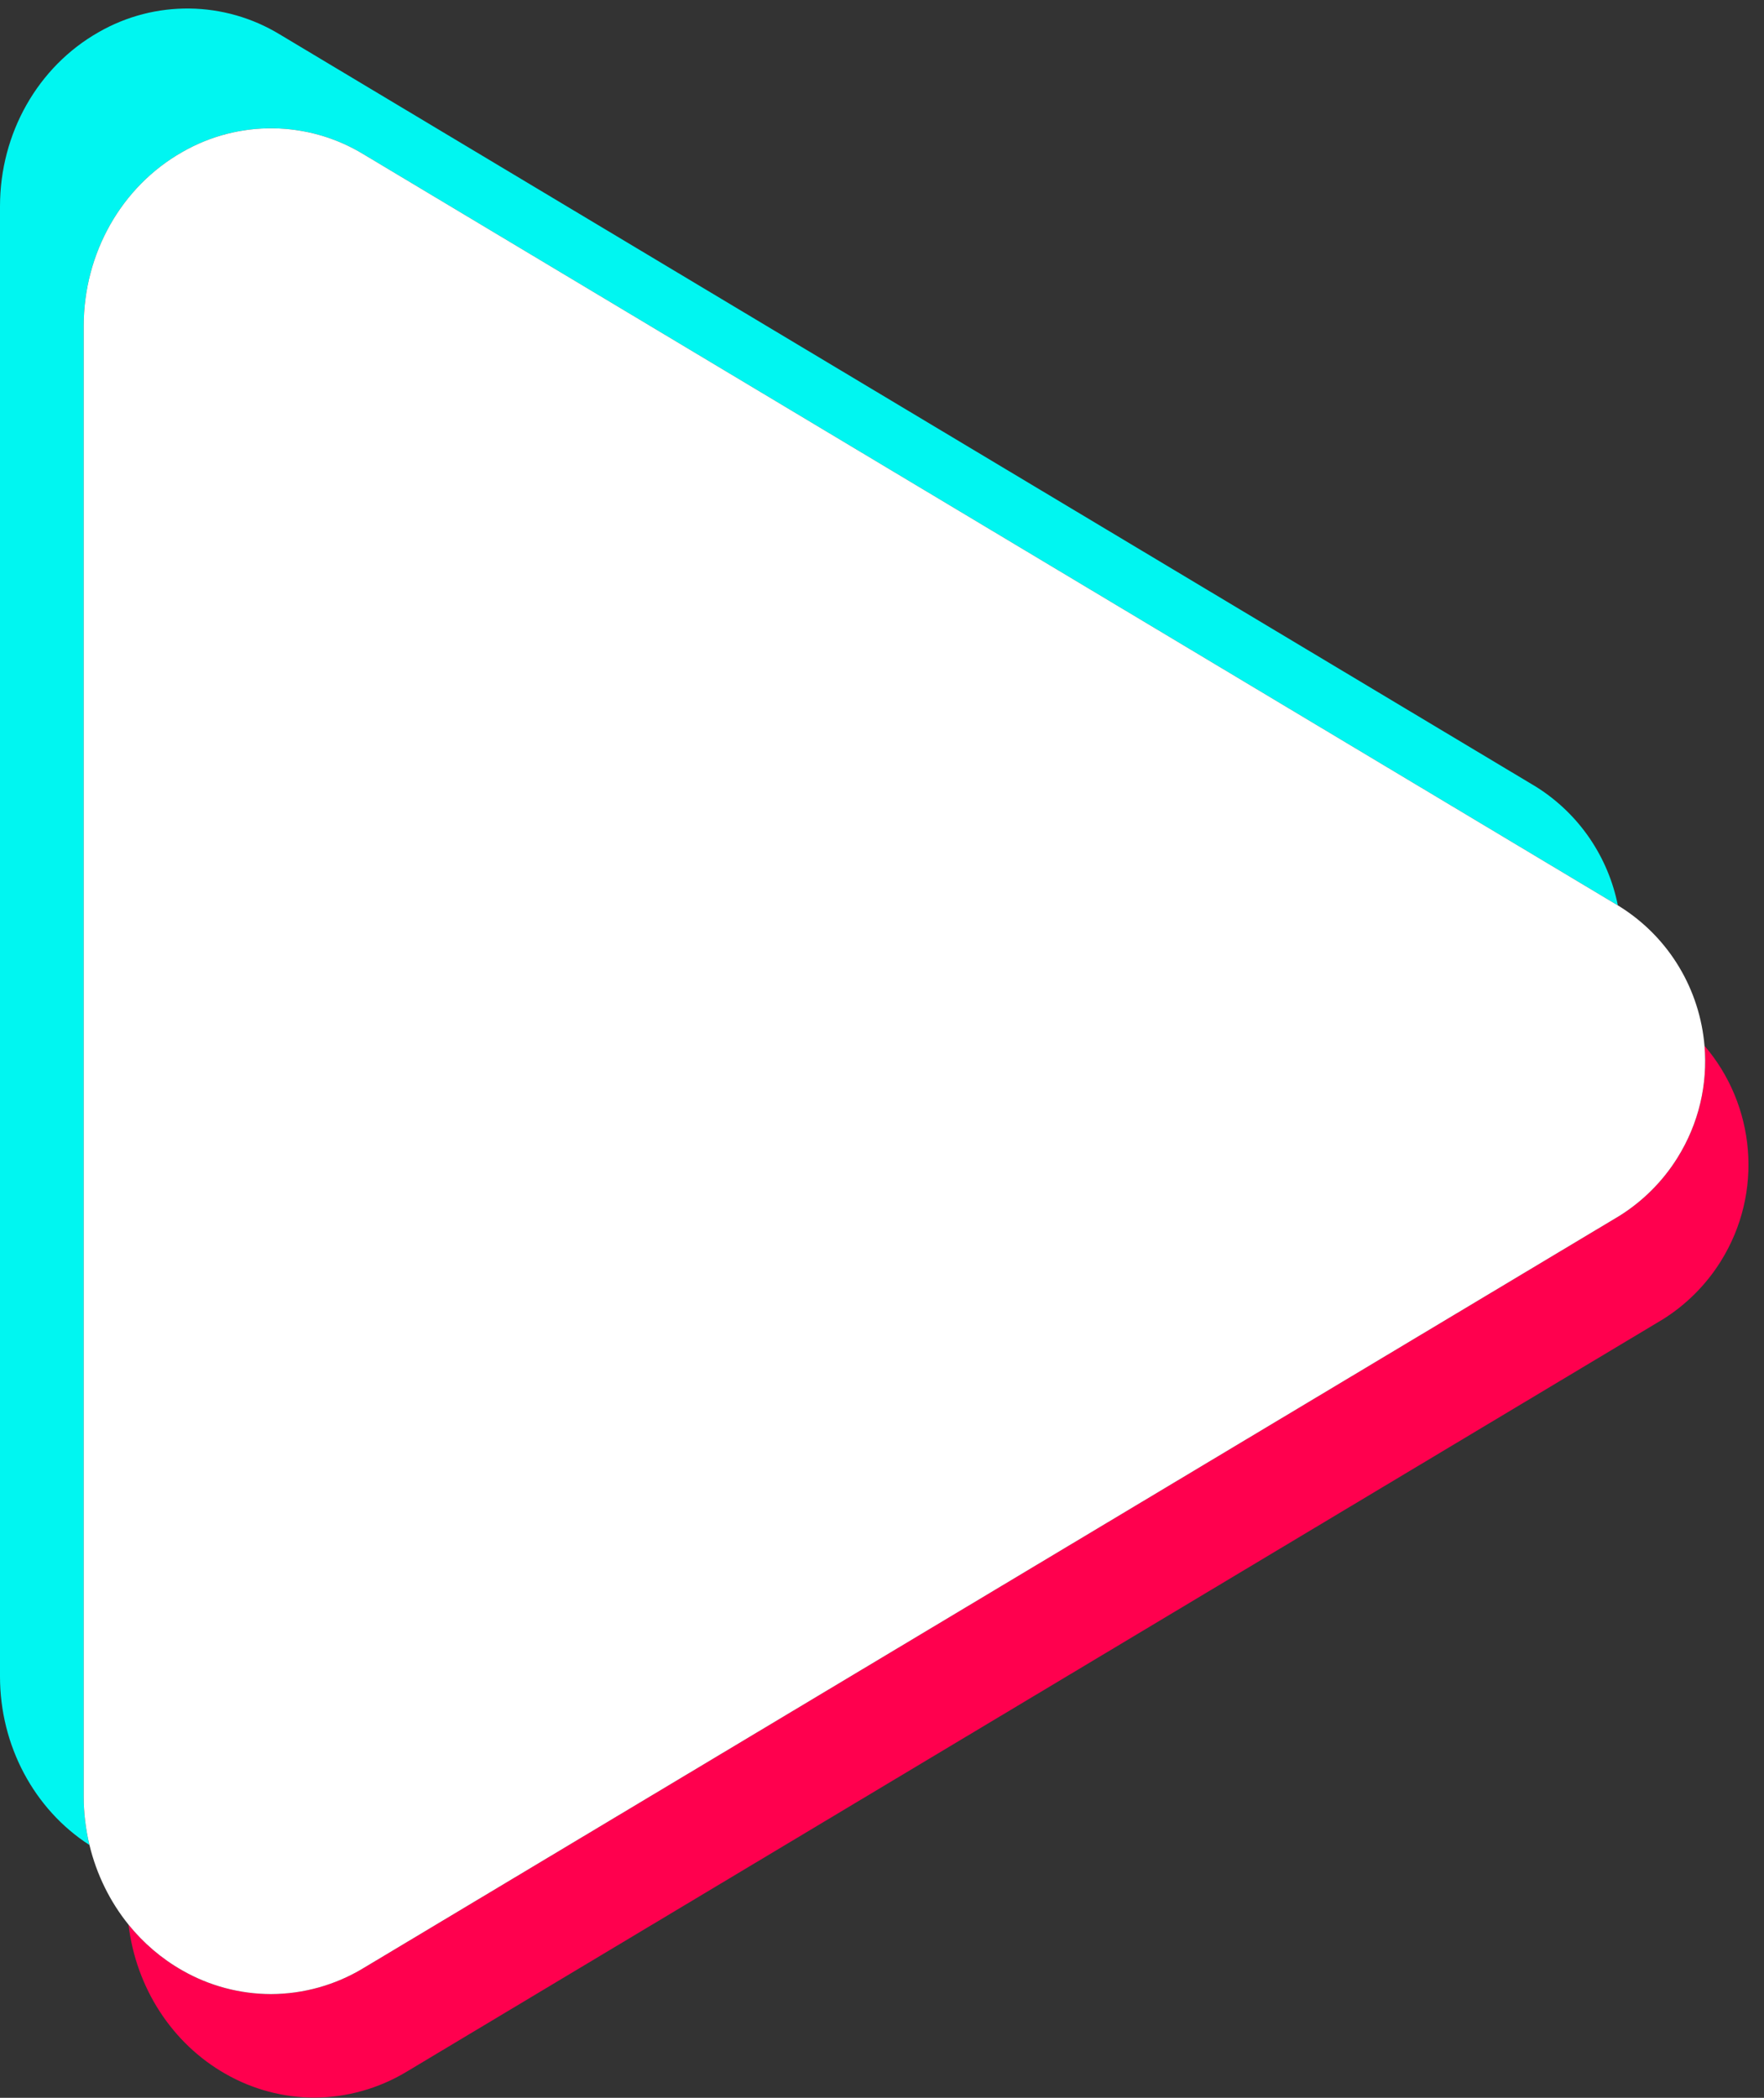
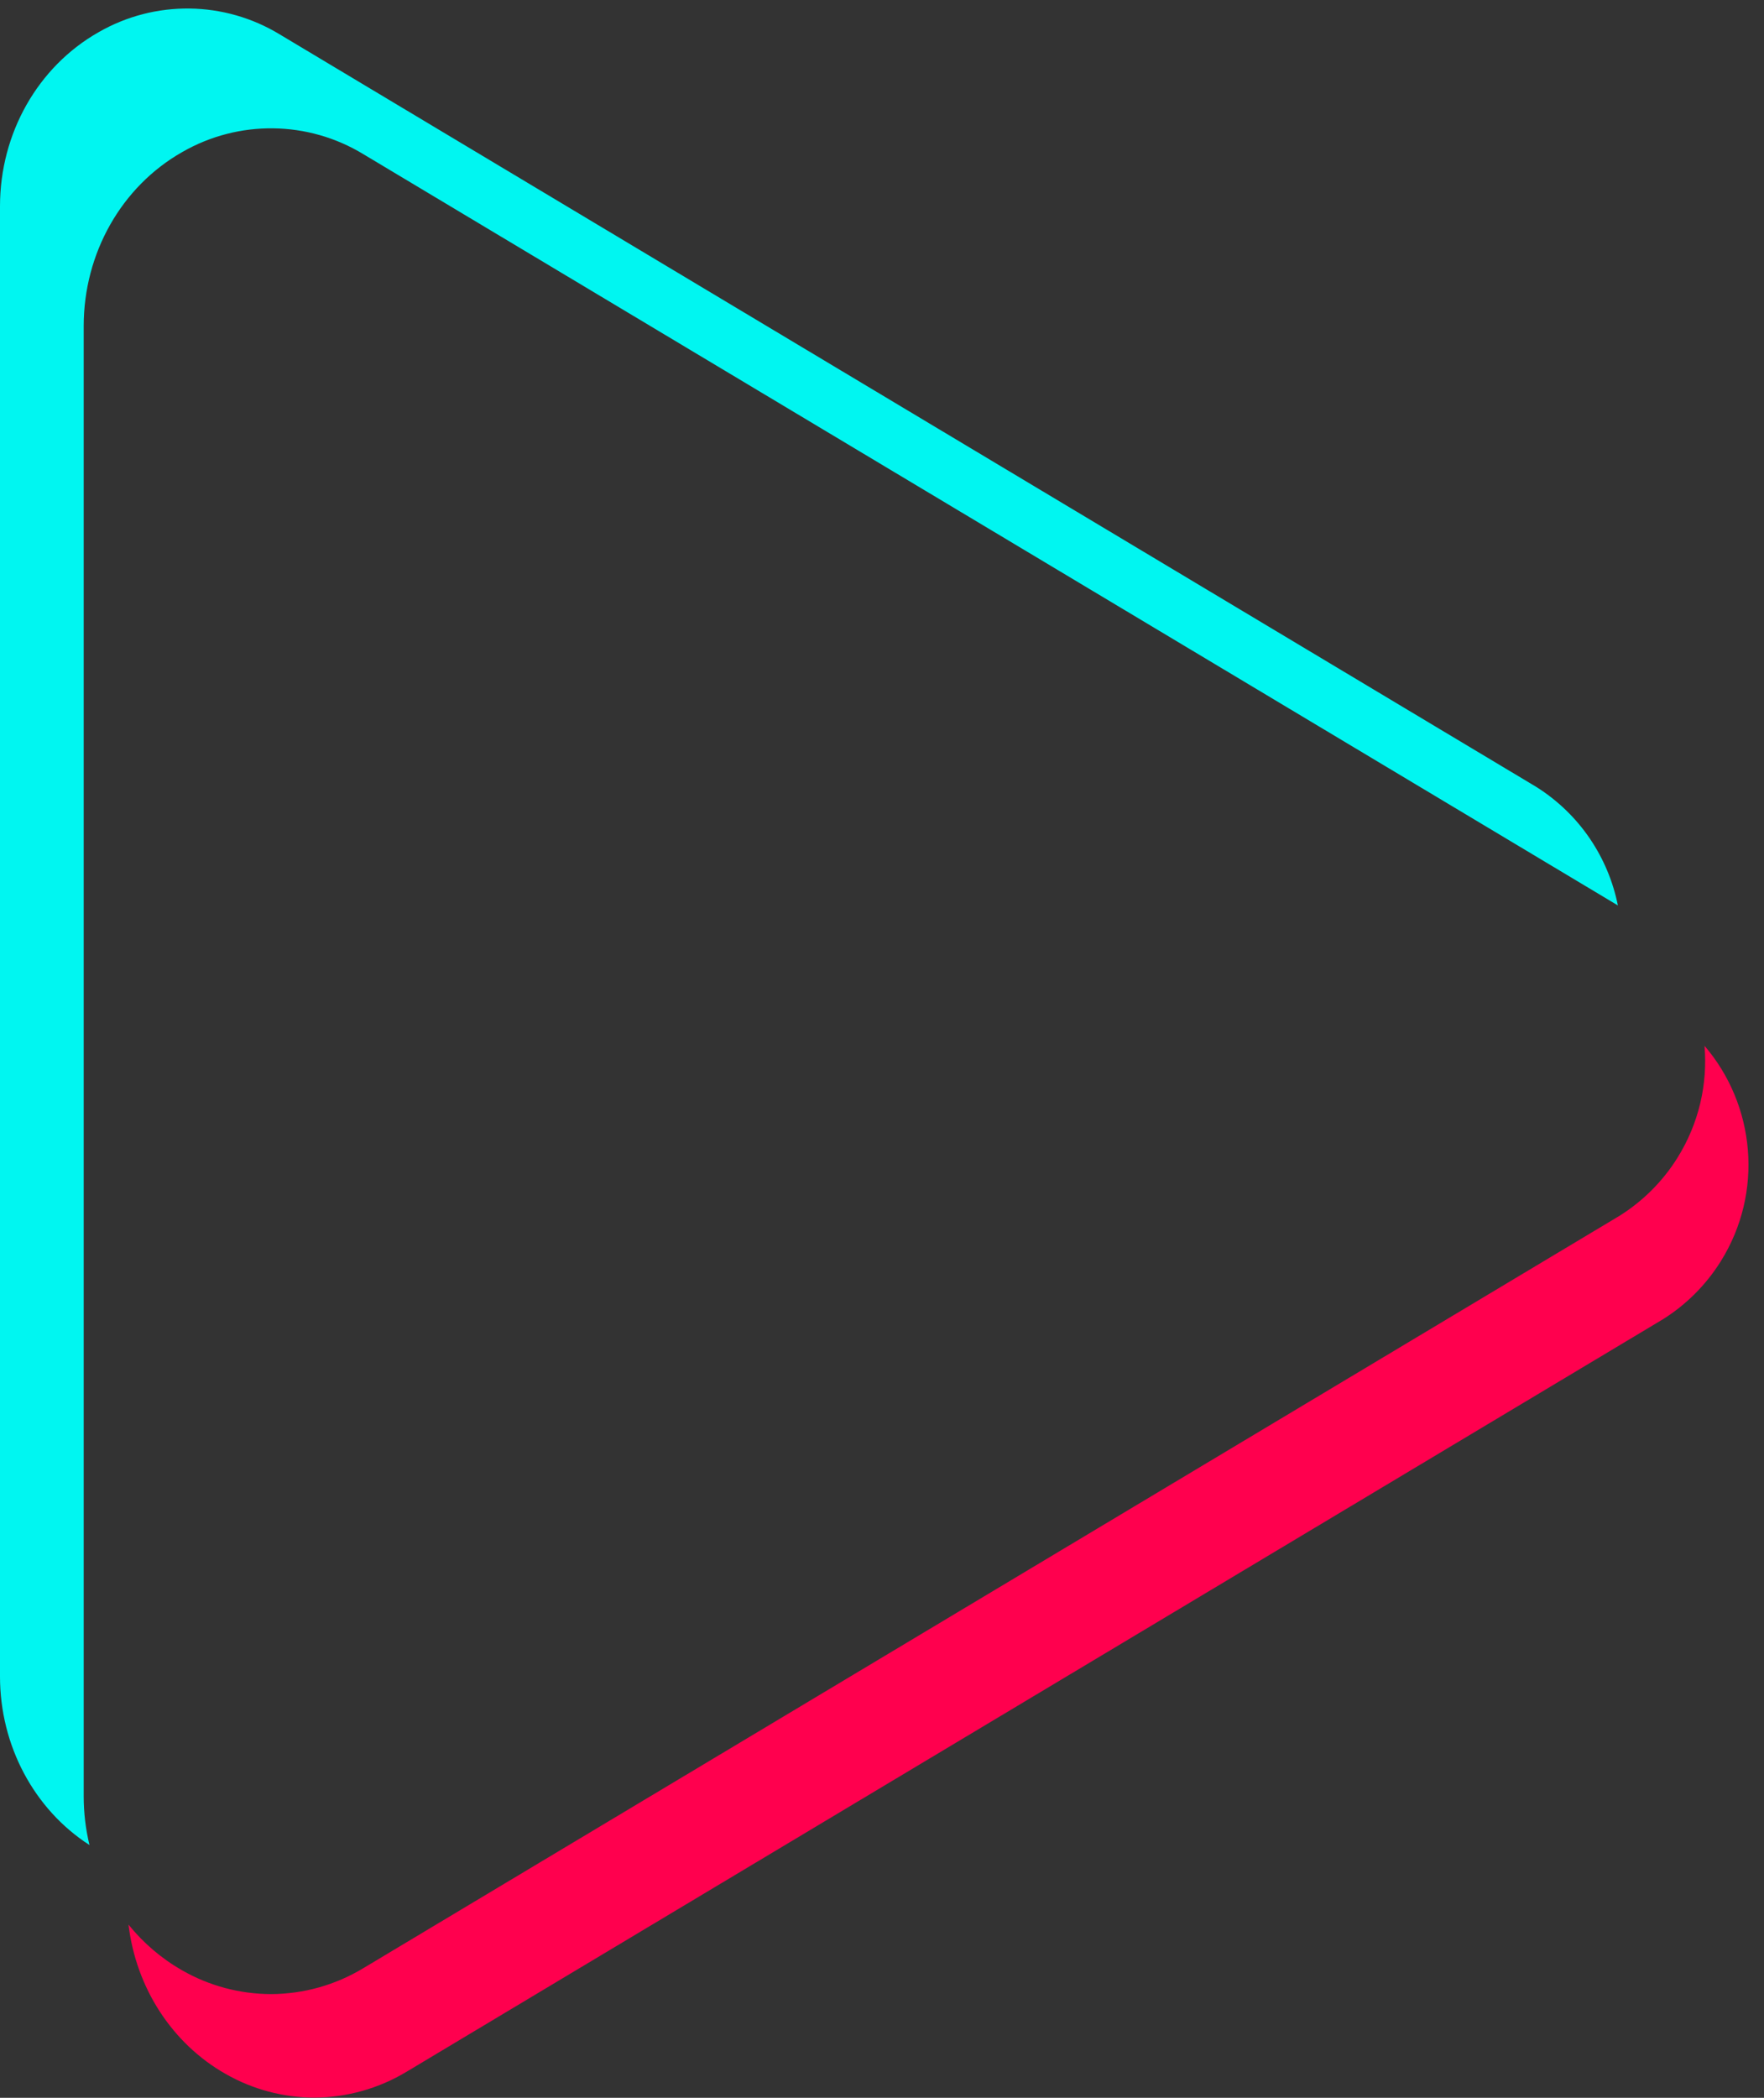
<svg xmlns="http://www.w3.org/2000/svg" height="565.7" preserveAspectRatio="xMidYMid meet" version="1.0" viewBox="0.0 -2.3 475.9 565.7" width="475.9" zoomAndPan="magnify">
  <rect x="0.0" y="-2.3" width="475.9" height="565.7" fill="#333333" stroke="none" />
  <g>
    <g id="change1_1">
      <path d="M464.19,337.9c-3.95,6.29-9.26,11.61-15.56,15.56L109.72,556.35c-7.52,4.54-16.13,6.96-24.92,7 c-8.4-0.02-16.64-2.22-23.93-6.39c-14.52-8.23-24.18-23.31-26.2-40.26c4.01,4.95,8.9,9.16,14.52,12.35 c7.28,4.16,15.53,6.36,23.92,6.38c8.79-0.03,17.41-2.45,24.93-7l338.91-202.89c6.29-3.95,11.61-9.26,15.55-15.55 c5.89-9.4,8.22-20.02,7.35-30.28C473.52,295.63,475.92,319.19,464.19,337.9z" fill="#FF004E" />
    </g>
    <g id="change2_1">
      <path d="M436.48,241.86L98.09,39.31c-14.97-9.12-33.71-9.35-48.9-0.62c-16.41,9.3-26.61,27.29-26.61,46.94v396.48 c0,4.48,0.54,8.89,1.56,13.13C9.18,485.59,0,468.4,0,449.8V53.32C0,33.67,10.2,15.68,26.61,6.38C41.8-2.35,60.55-2.11,75.51,7 l338.86,202.84C426.29,217.31,433.91,229.07,436.48,241.86z" fill="#00F6F1" />
    </g>
    <g id="change3_1">
-       <path d="M452.5,309.99c-3.94,6.29-9.26,11.6-15.55,15.55L98.04,528.43c-7.52,4.55-16.14,6.97-24.93,7 c-8.39-0.02-16.64-2.22-23.92-6.38c-5.62-3.19-10.51-7.4-14.52-12.35c-5-6.19-8.62-13.53-10.53-21.46 c-1.02-4.24-1.56-8.65-1.56-13.13V85.63c0-19.65,10.2-37.64,26.61-46.94c15.19-8.73,33.93-8.5,48.9,0.62l338.39,202.55l0.47,0.28 c13.63,8.54,21.64,22.67,22.9,37.57C460.72,289.97,458.39,300.59,452.5,309.99z" fill="#FFF" />
-     </g>
+       </g>
  </g>
</svg>